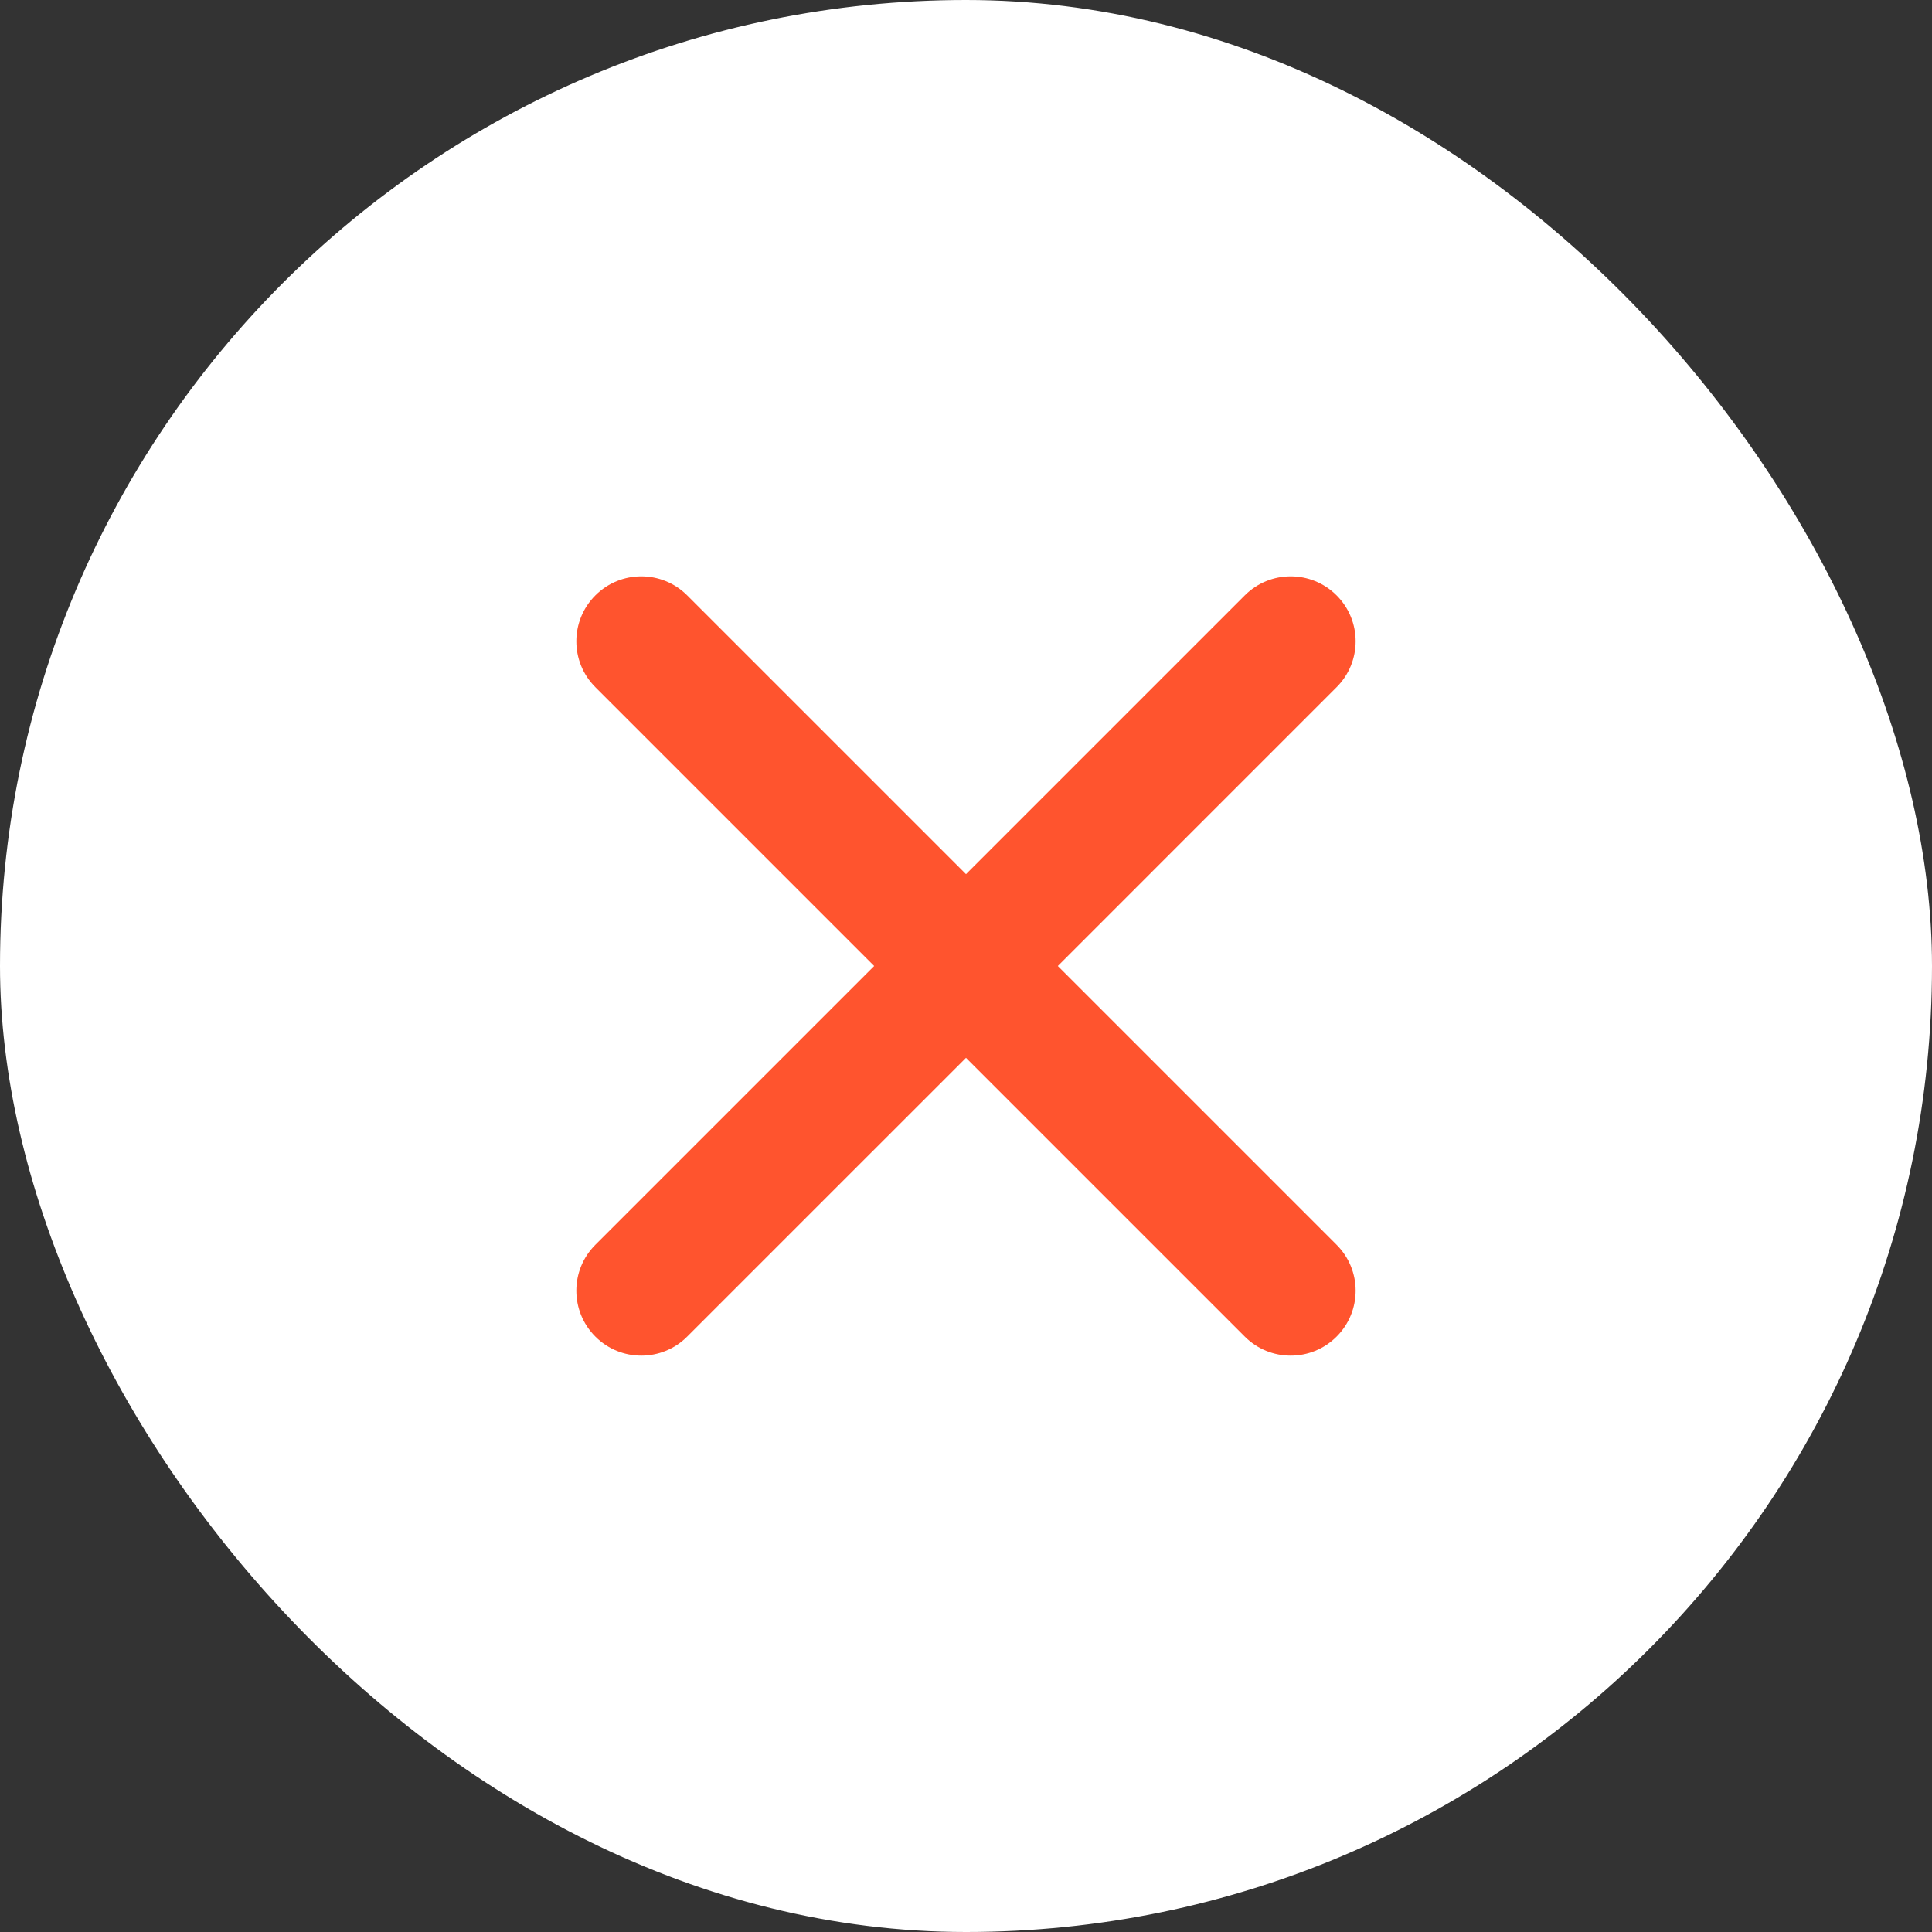
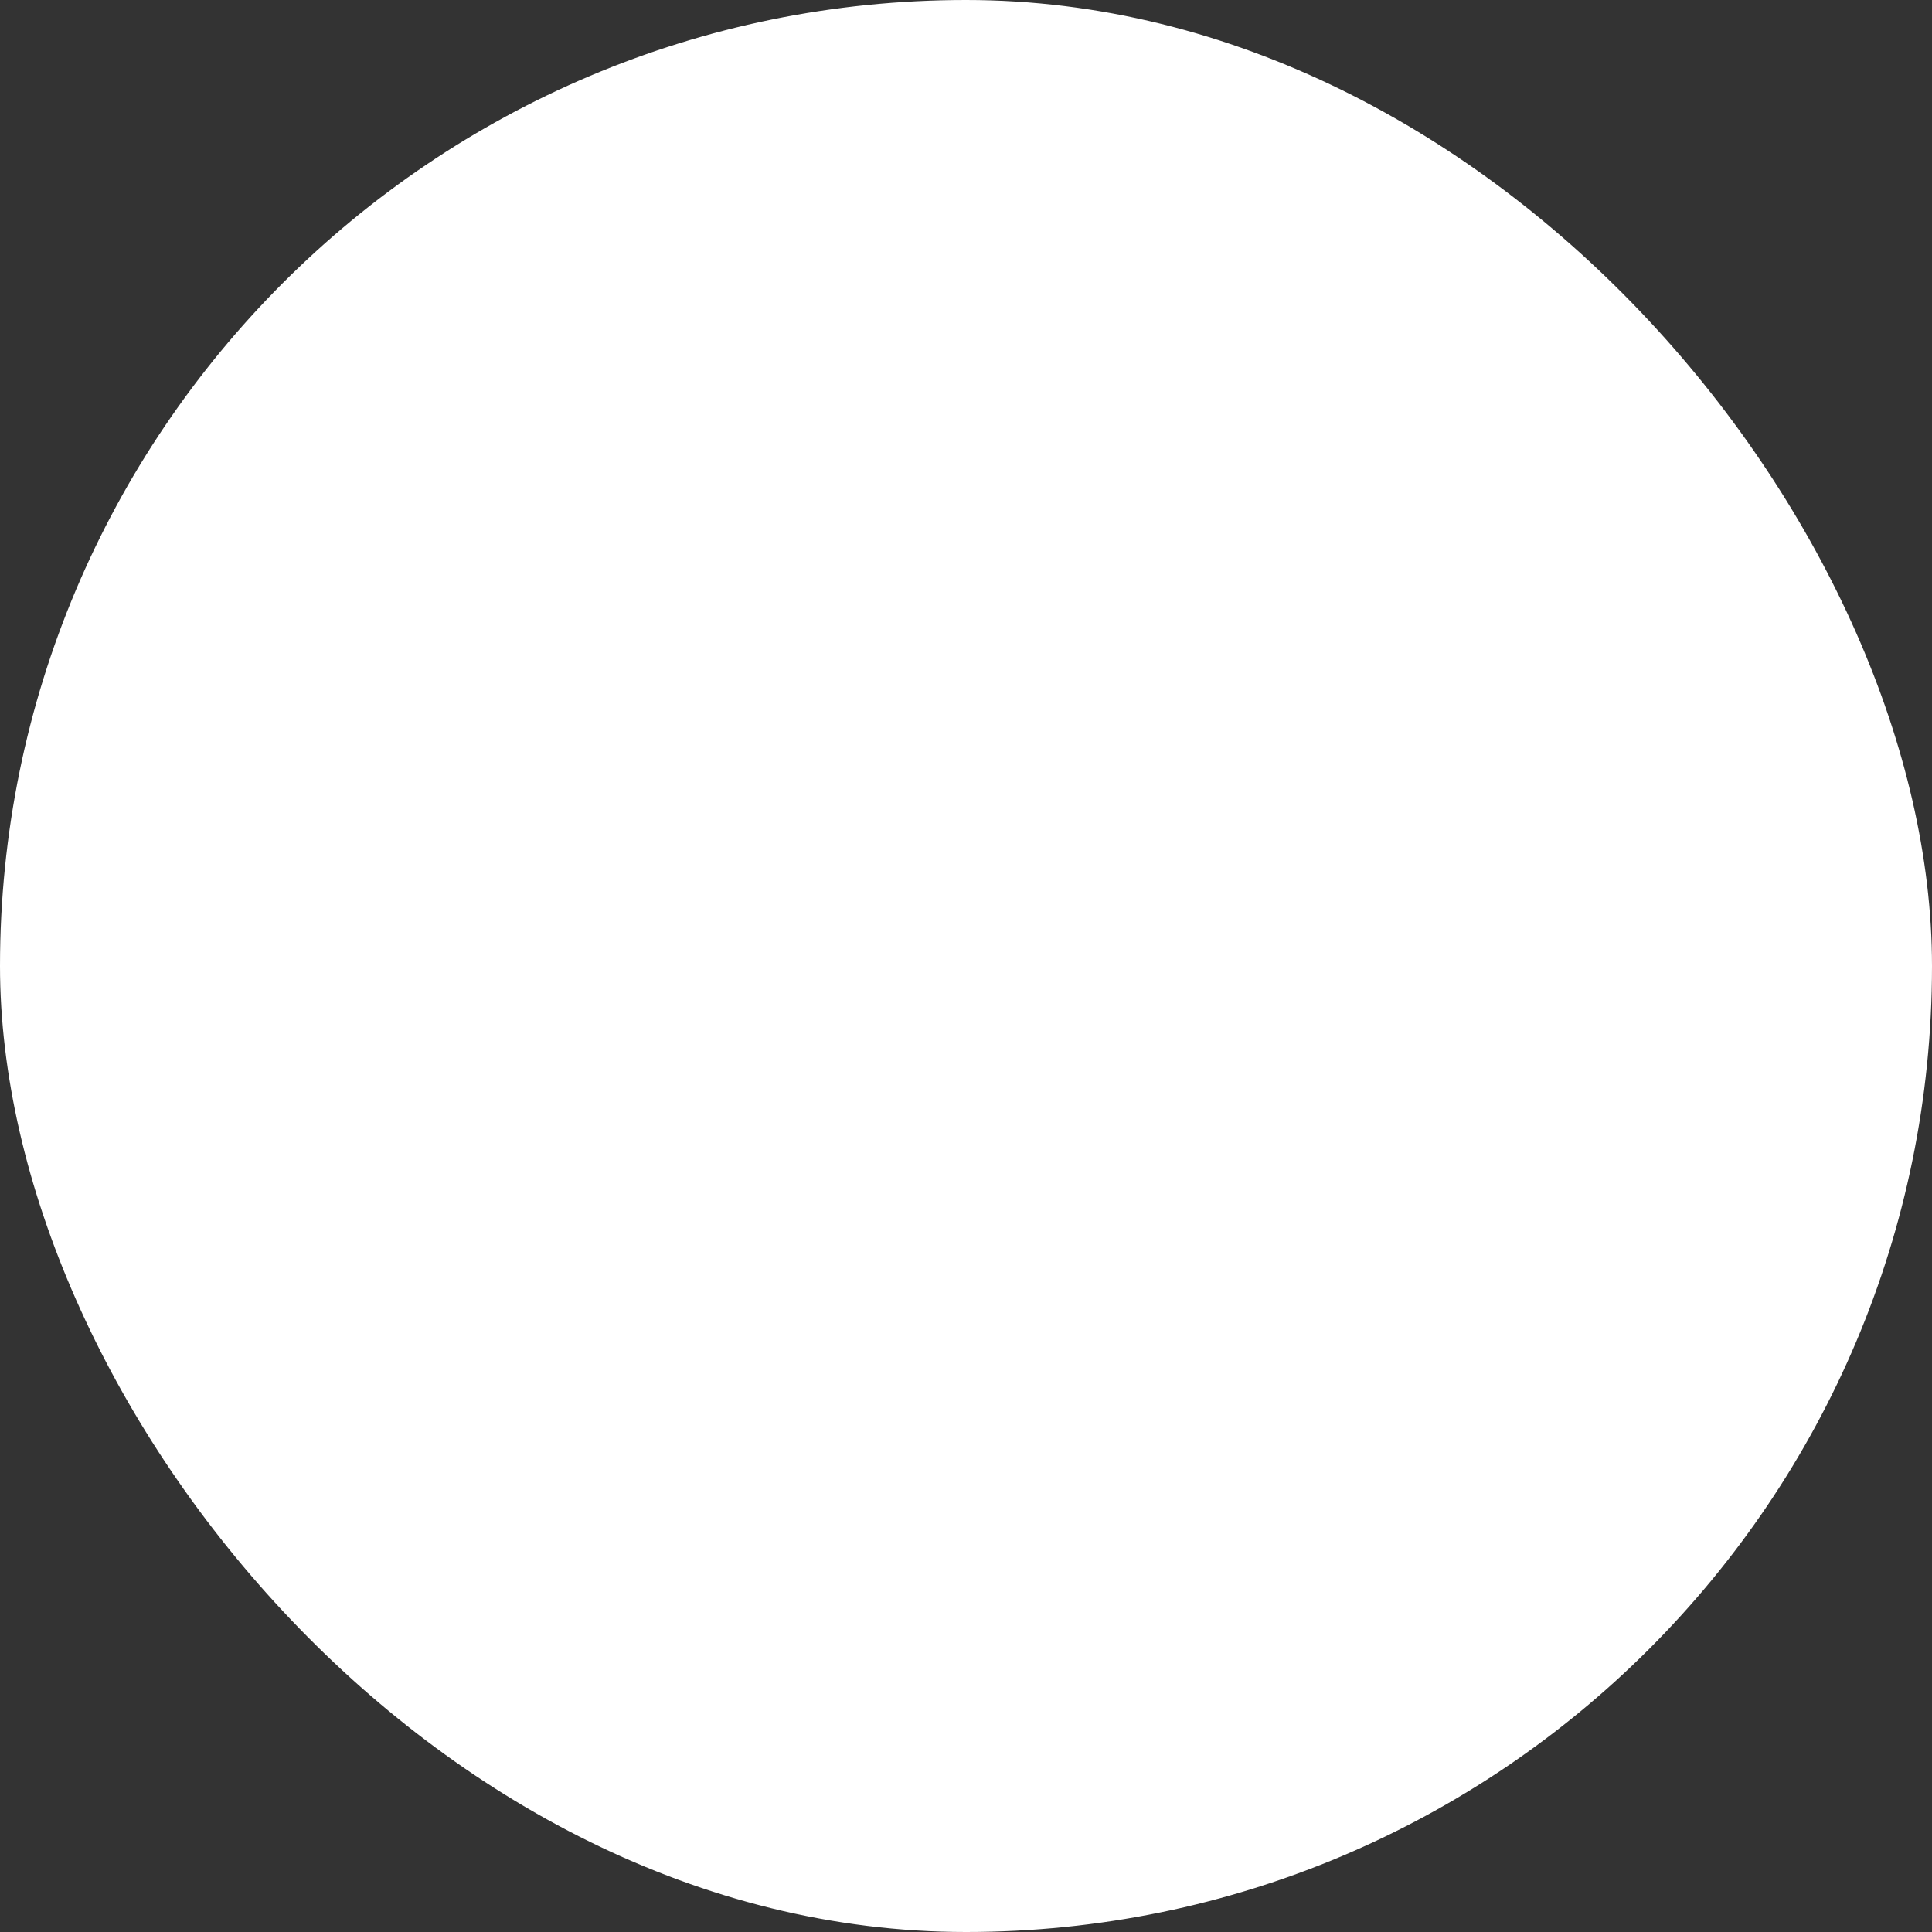
<svg xmlns="http://www.w3.org/2000/svg" width="80" height="80" viewBox="0 0 80 80" fill="none">
  <rect x="0" y="0" width="80" height="80" fill="#333333" stroke="none" />
  <rect width="80" height="80" rx="40" fill="white" />
-   <path d="M43.802 40L55.346 28.455C56.397 27.405 56.397 25.703 55.346 24.653C54.296 23.602 52.594 23.602 51.544 24.653L40 36.197L28.455 24.653C27.405 23.602 25.703 23.602 24.653 24.653C23.602 25.703 23.602 27.405 24.653 28.455L36.197 40L24.653 51.544C23.602 52.594 23.602 54.296 24.653 55.346C25.178 55.872 25.866 56.134 26.554 56.134C27.242 56.134 27.93 55.872 28.455 55.346L40 43.802L51.544 55.346C52.069 55.872 52.757 56.134 53.445 56.134C54.133 56.134 54.821 55.872 55.346 55.346C56.397 54.296 56.397 52.594 55.346 51.544L43.802 40Z" fill="#FF542E" />
</svg>